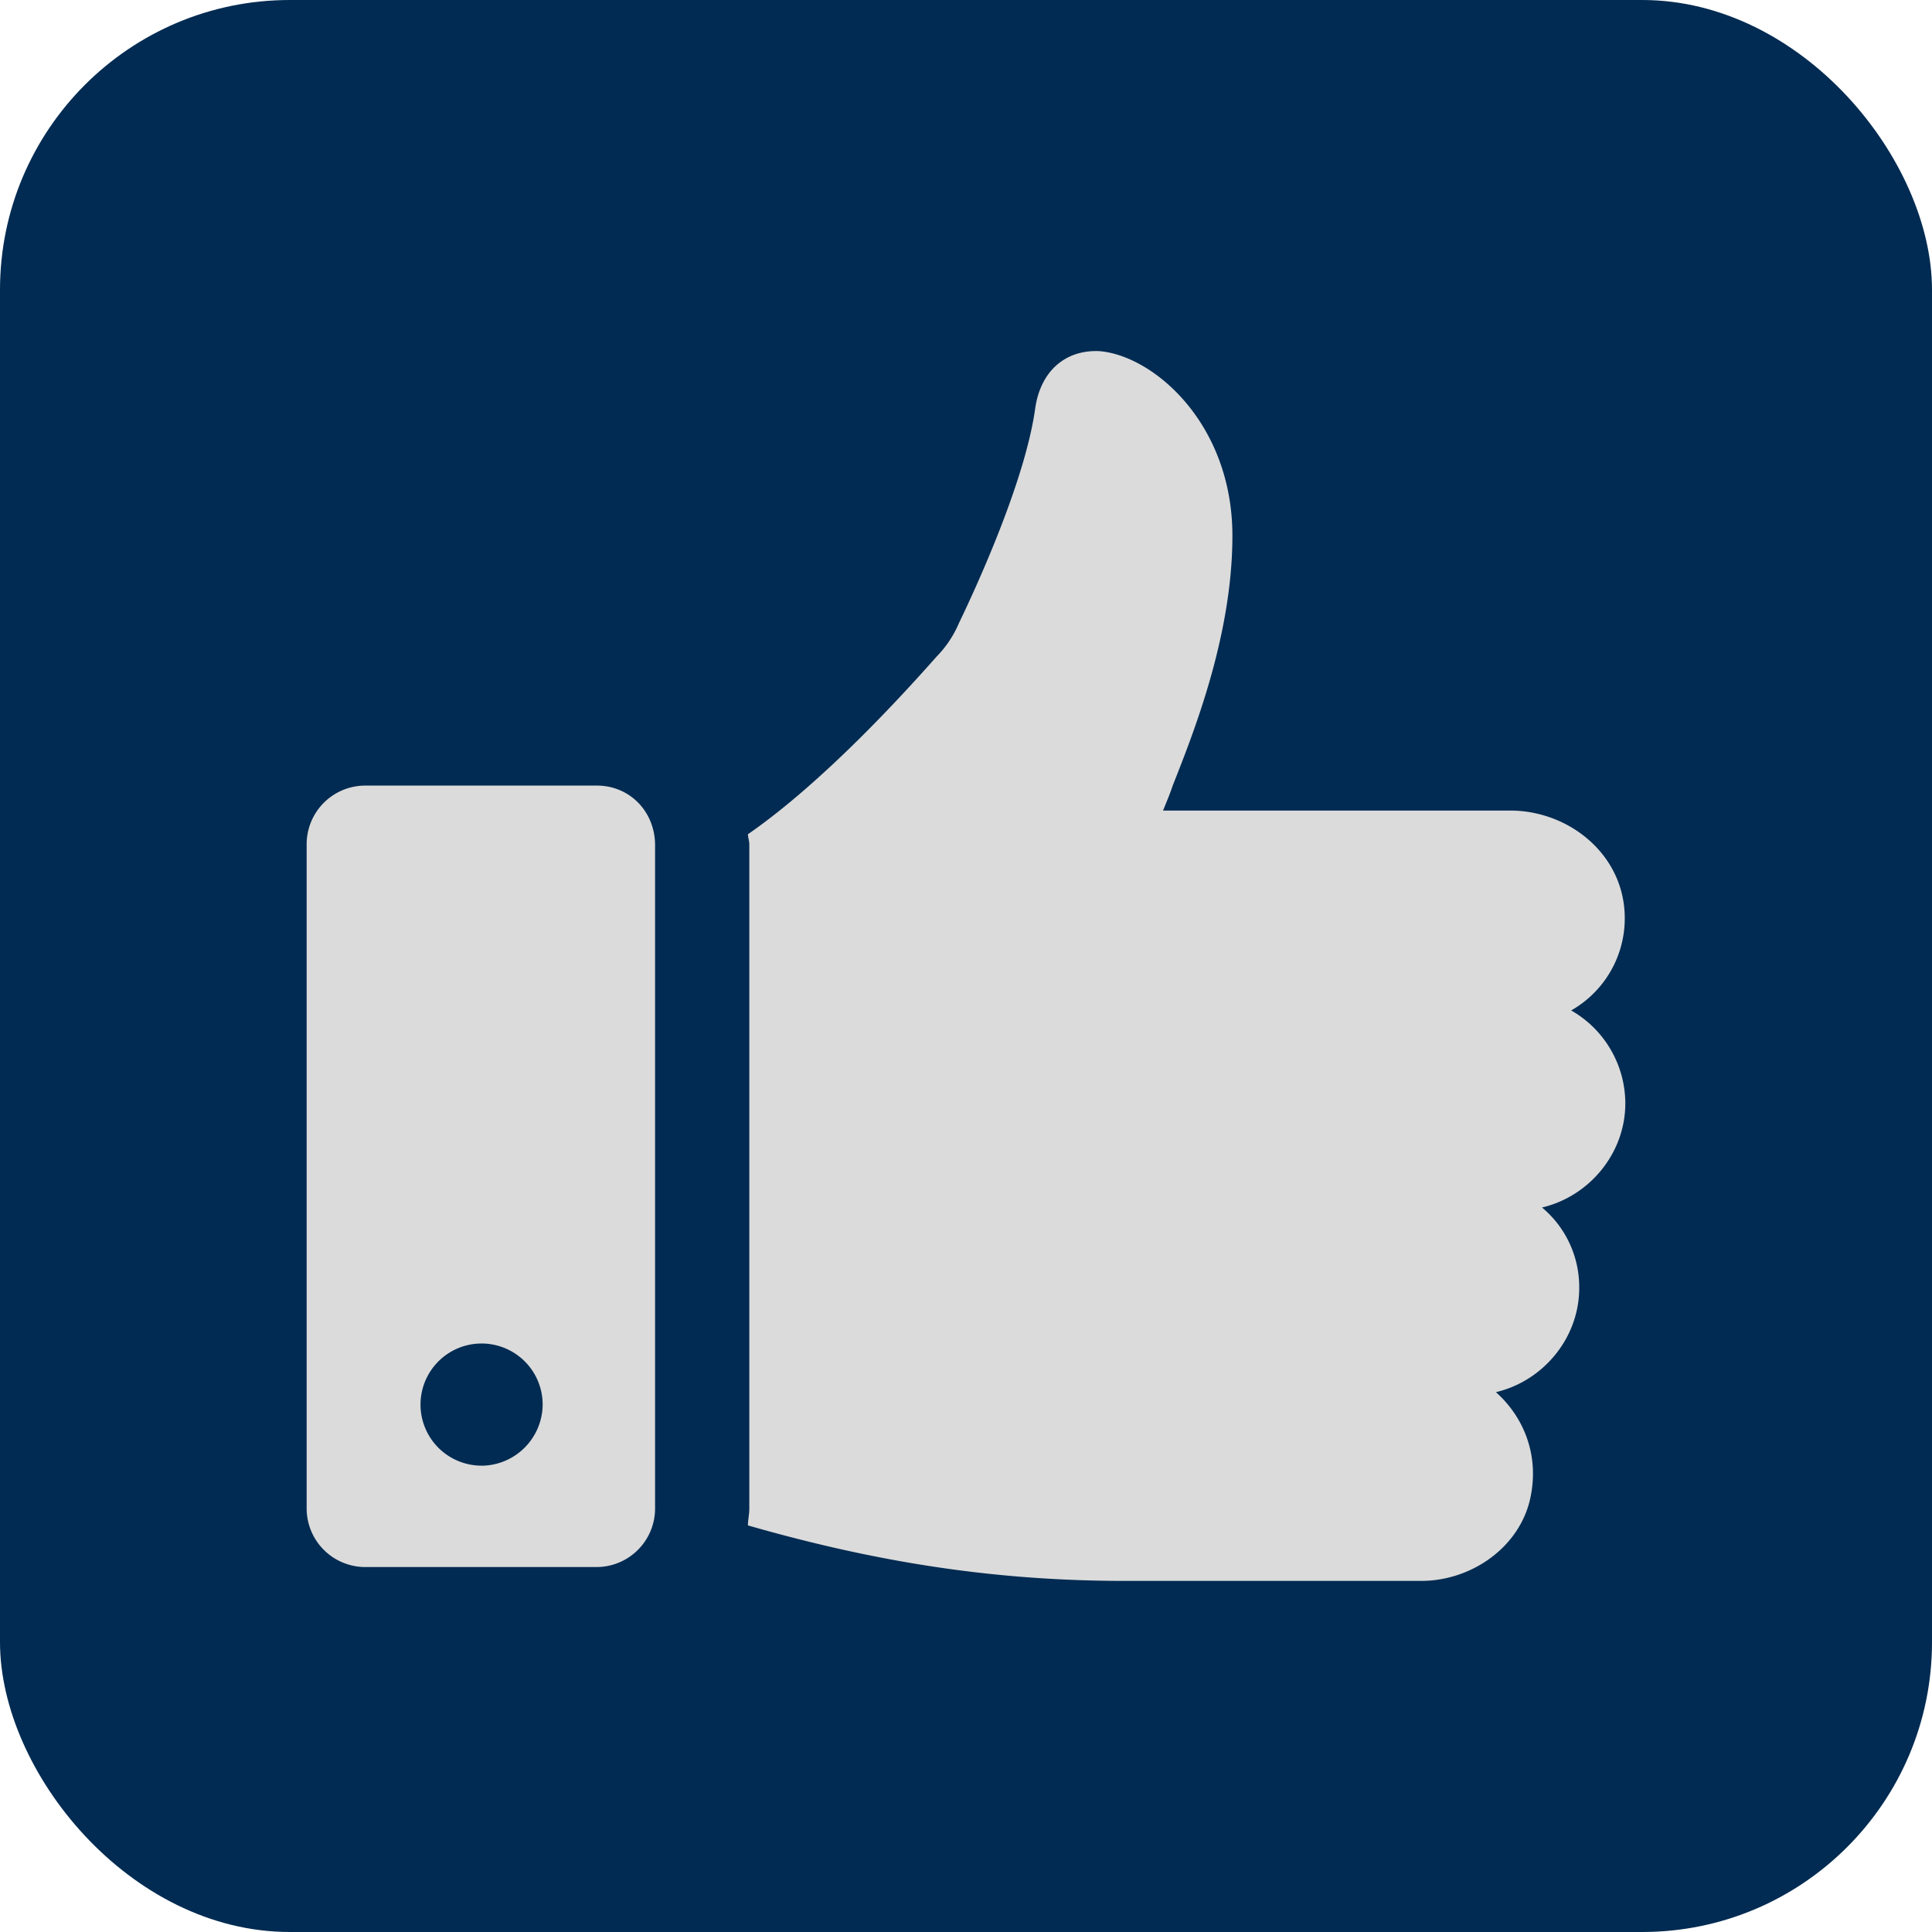
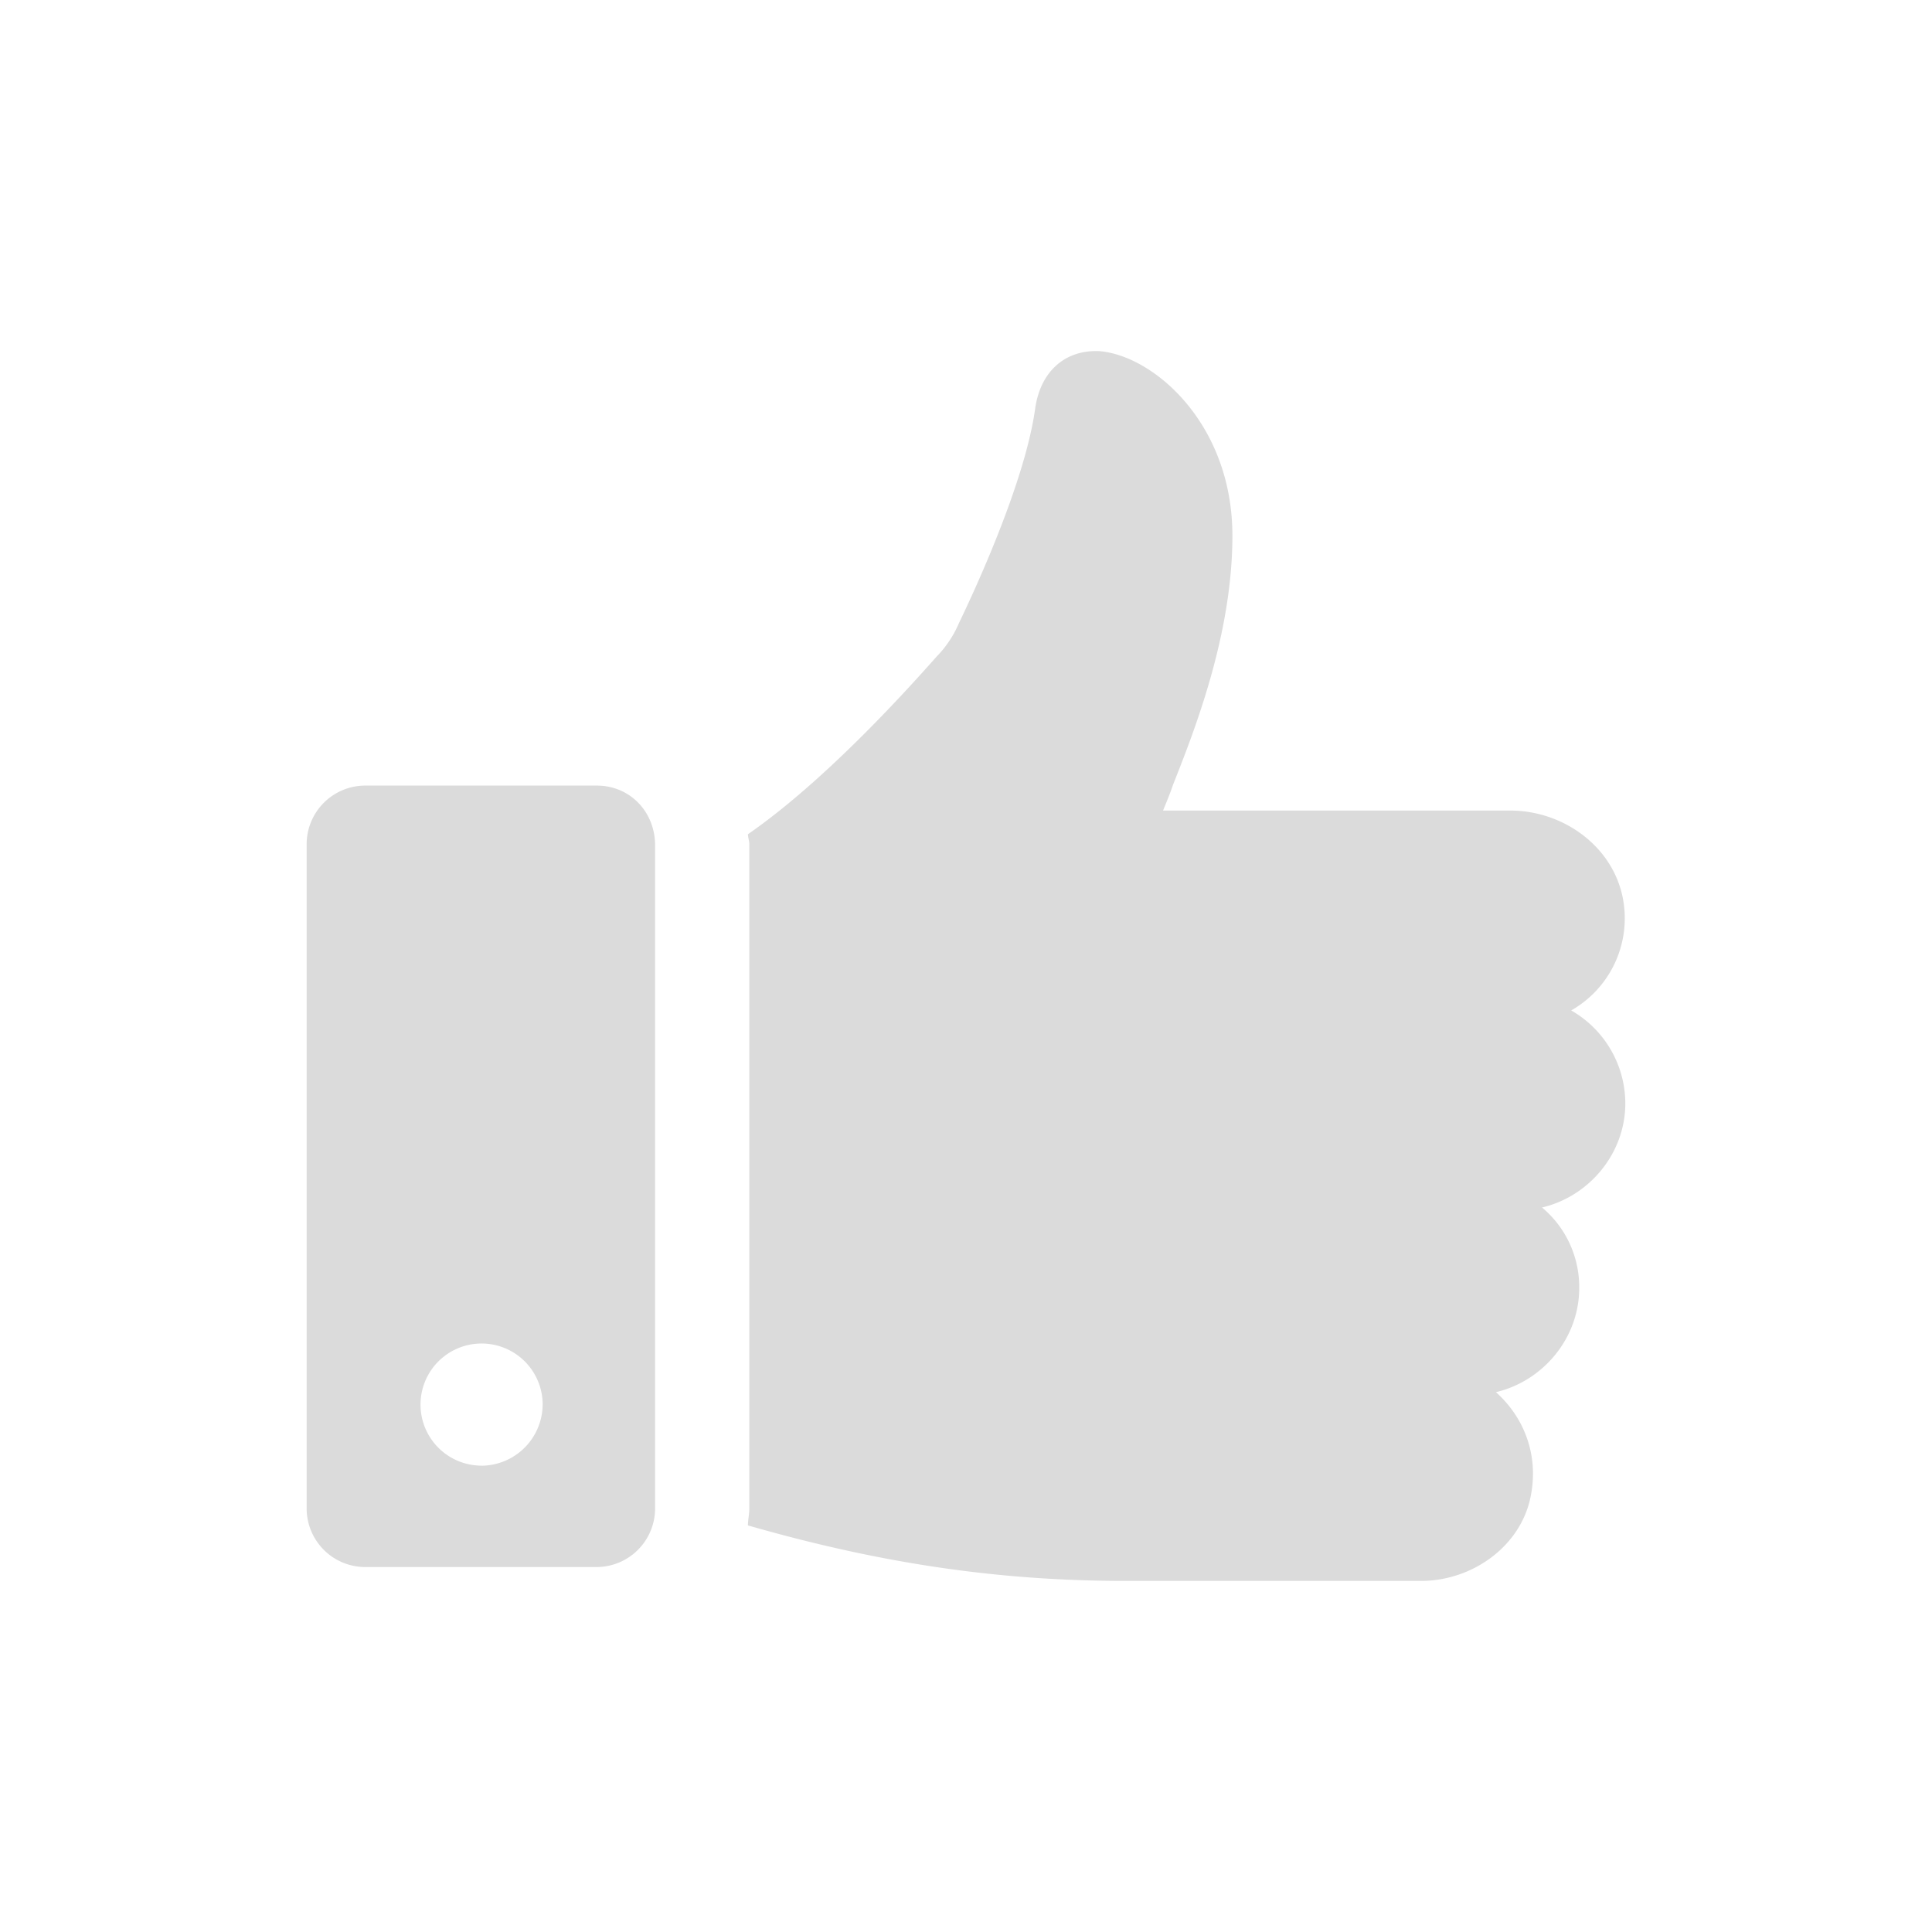
<svg xmlns="http://www.w3.org/2000/svg" width="1000" height="1000" viewBox="0 0 1000 1000">
  <defs>
    <style>.a{fill:#012b52;}.b{fill:#dbdbdb;}</style>
  </defs>
-   <rect class="a" width="1000" height="1000" rx="150" />
  <path class="b" d="M813.24,523a54.85,54.85,0,0,0,27.3-54.6c-3.59-28.74-30.18-48.86-58.91-48.86H602c1.43-3.59,3.59-8.62,5-12.93,10.77-27.3,30.89-77.59,30.89-129.32,0-58.19-41-93.4-69-95.55-17.24-.72-30.17,10.06-33.05,29.46-5,36.64-29.45,90.52-39.51,111.35a55.85,55.85,0,0,1-11.5,17.25c-16.52,18.67-58.19,64.65-97.7,92,0,1.43.71,3.59.71,5V780.93c0,2.87-.71,5.74-.71,8.62,67.53,19.39,128.6,28.73,195.41,28.73h153c26.58,0,51.72-18,56.75-43.82,4.31-21.55-3.59-41-18-53.88,24.43-5.75,43.11-28,43.11-53.89A53.63,53.63,0,0,0,798.15,625c24.43-5.74,43.11-28,43.11-53.88A55.55,55.55,0,0,0,813.24,523Z" />
  <path class="b" d="M308.9,406.62h-120a30.36,30.36,0,0,0-30.18,30.17V780.93a30.36,30.36,0,0,0,30.18,30.17h120a30.35,30.35,0,0,0,30.17-30.17V437.51C339.07,420.27,326.14,406.62,308.9,406.62Zm-59.63,352A31.61,31.61,0,1,1,280.88,727,31.89,31.89,0,0,1,249.27,758.65Z" />
</svg>